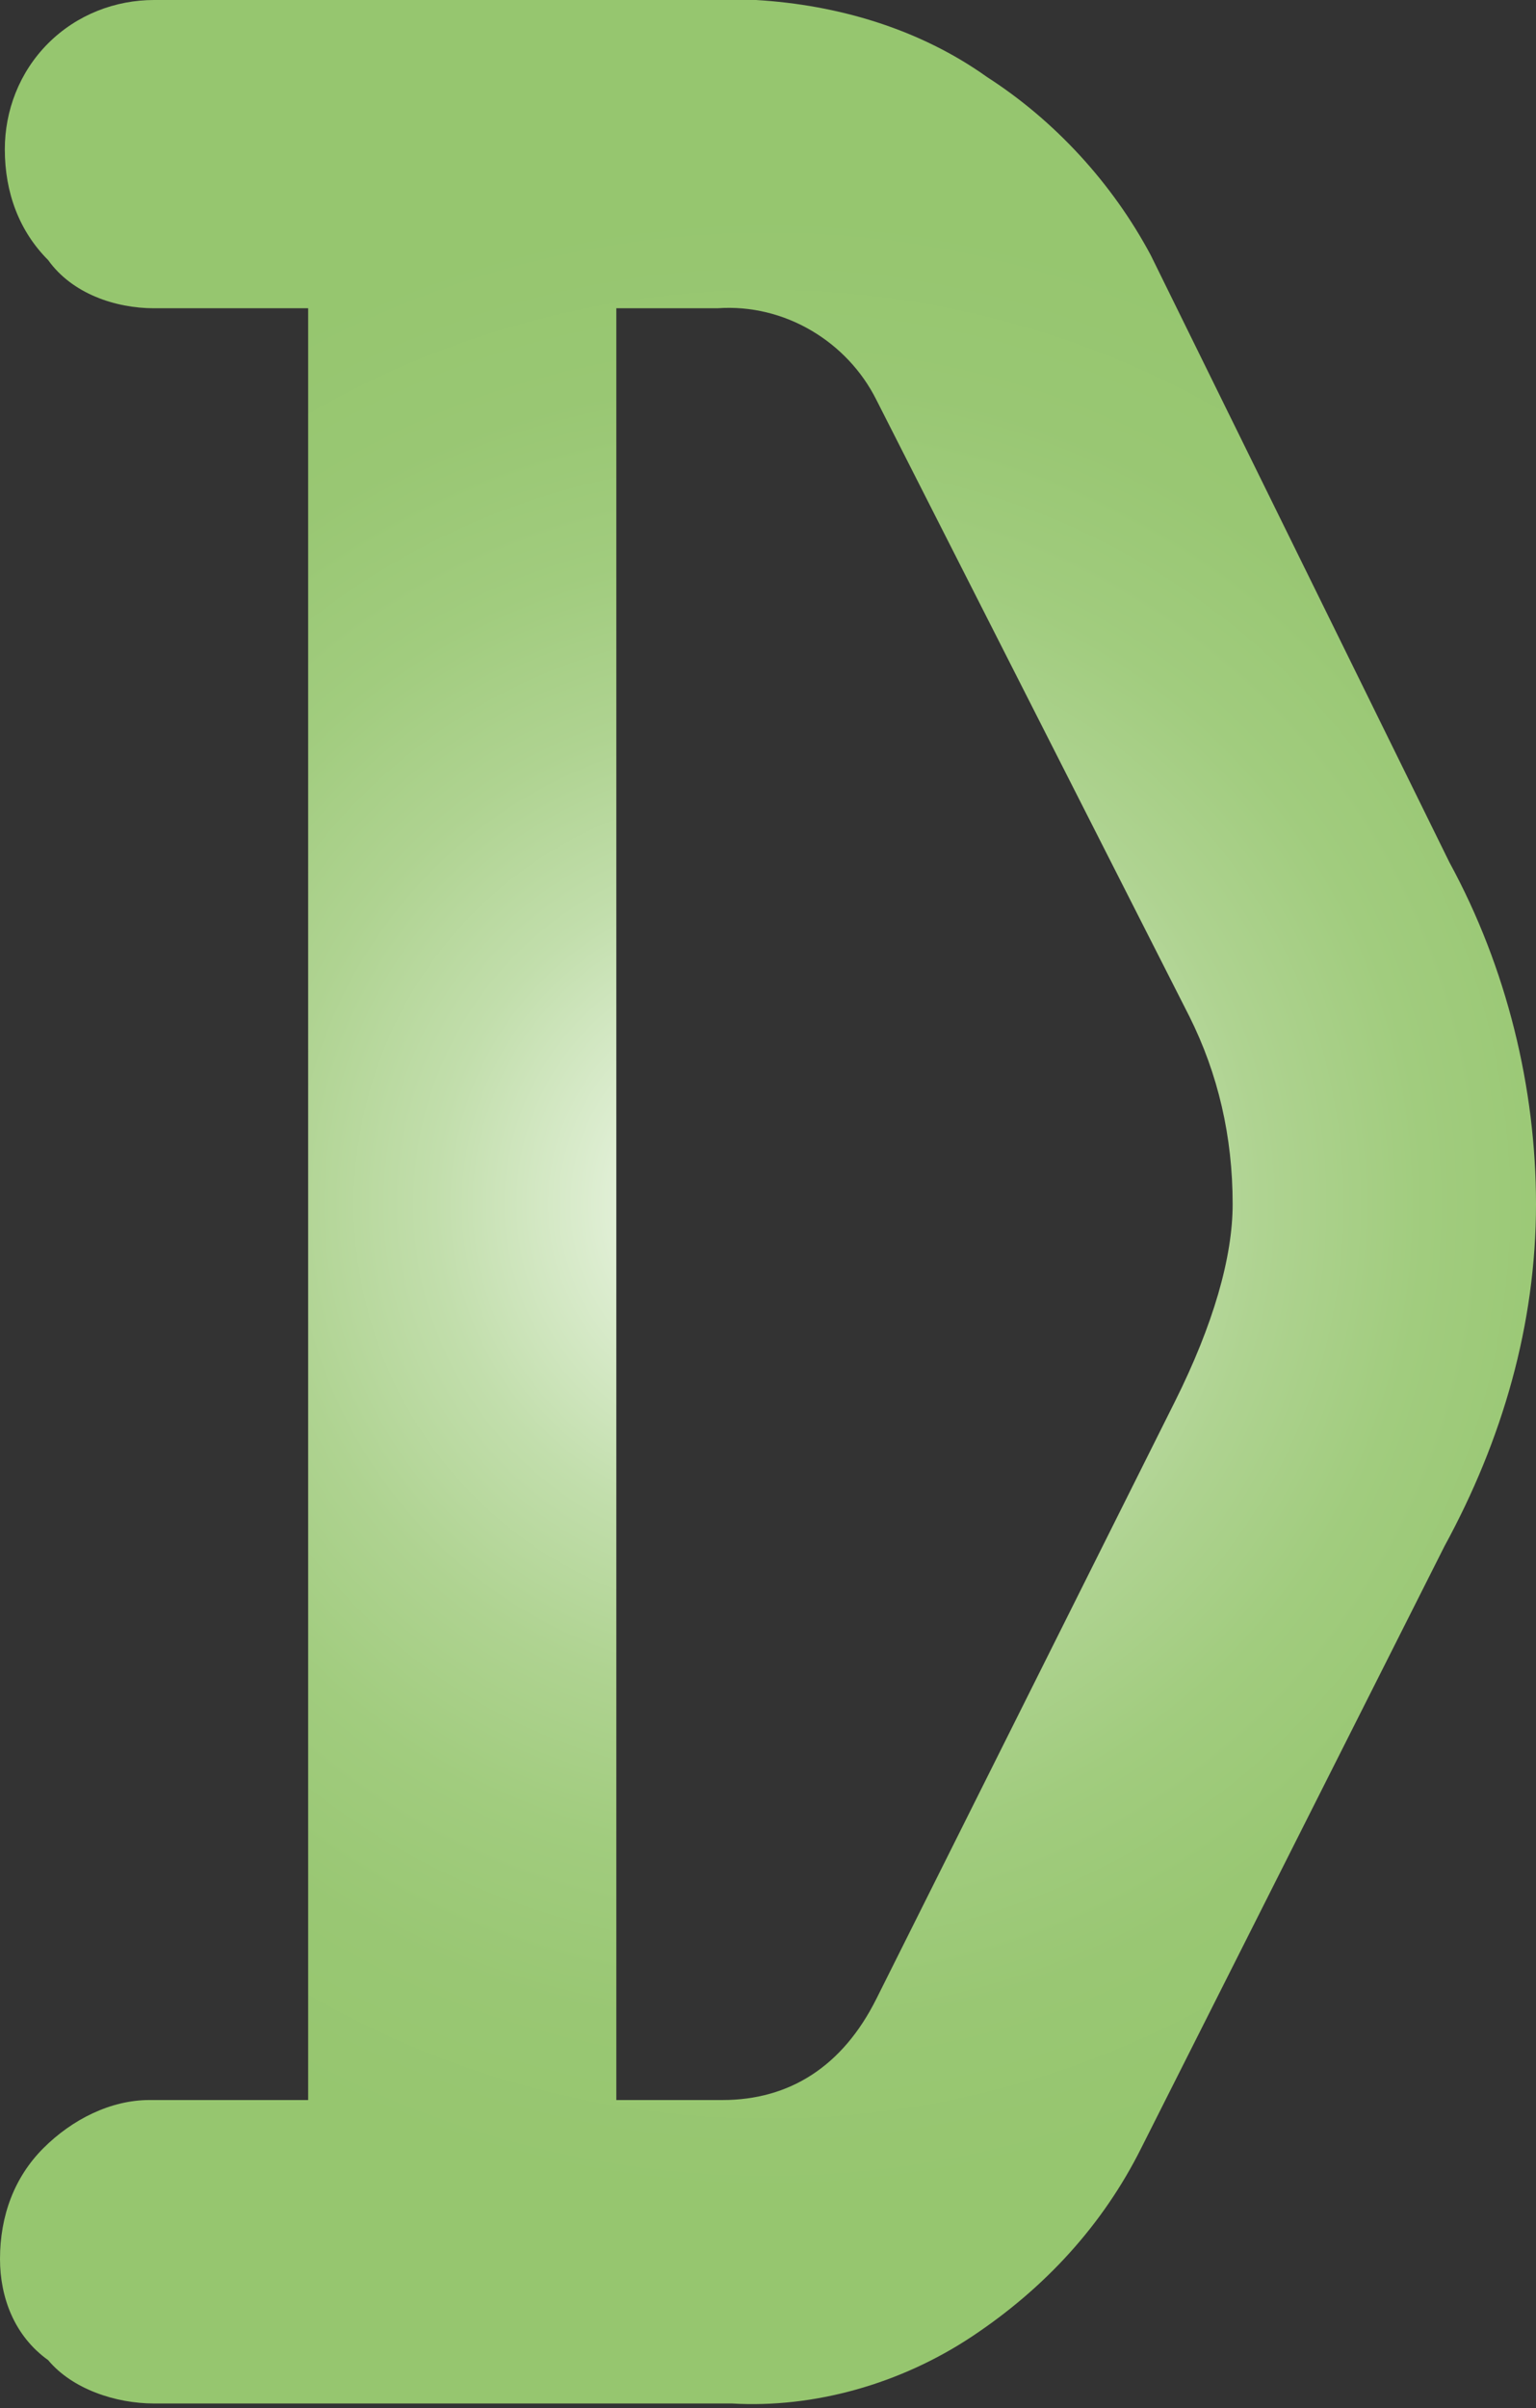
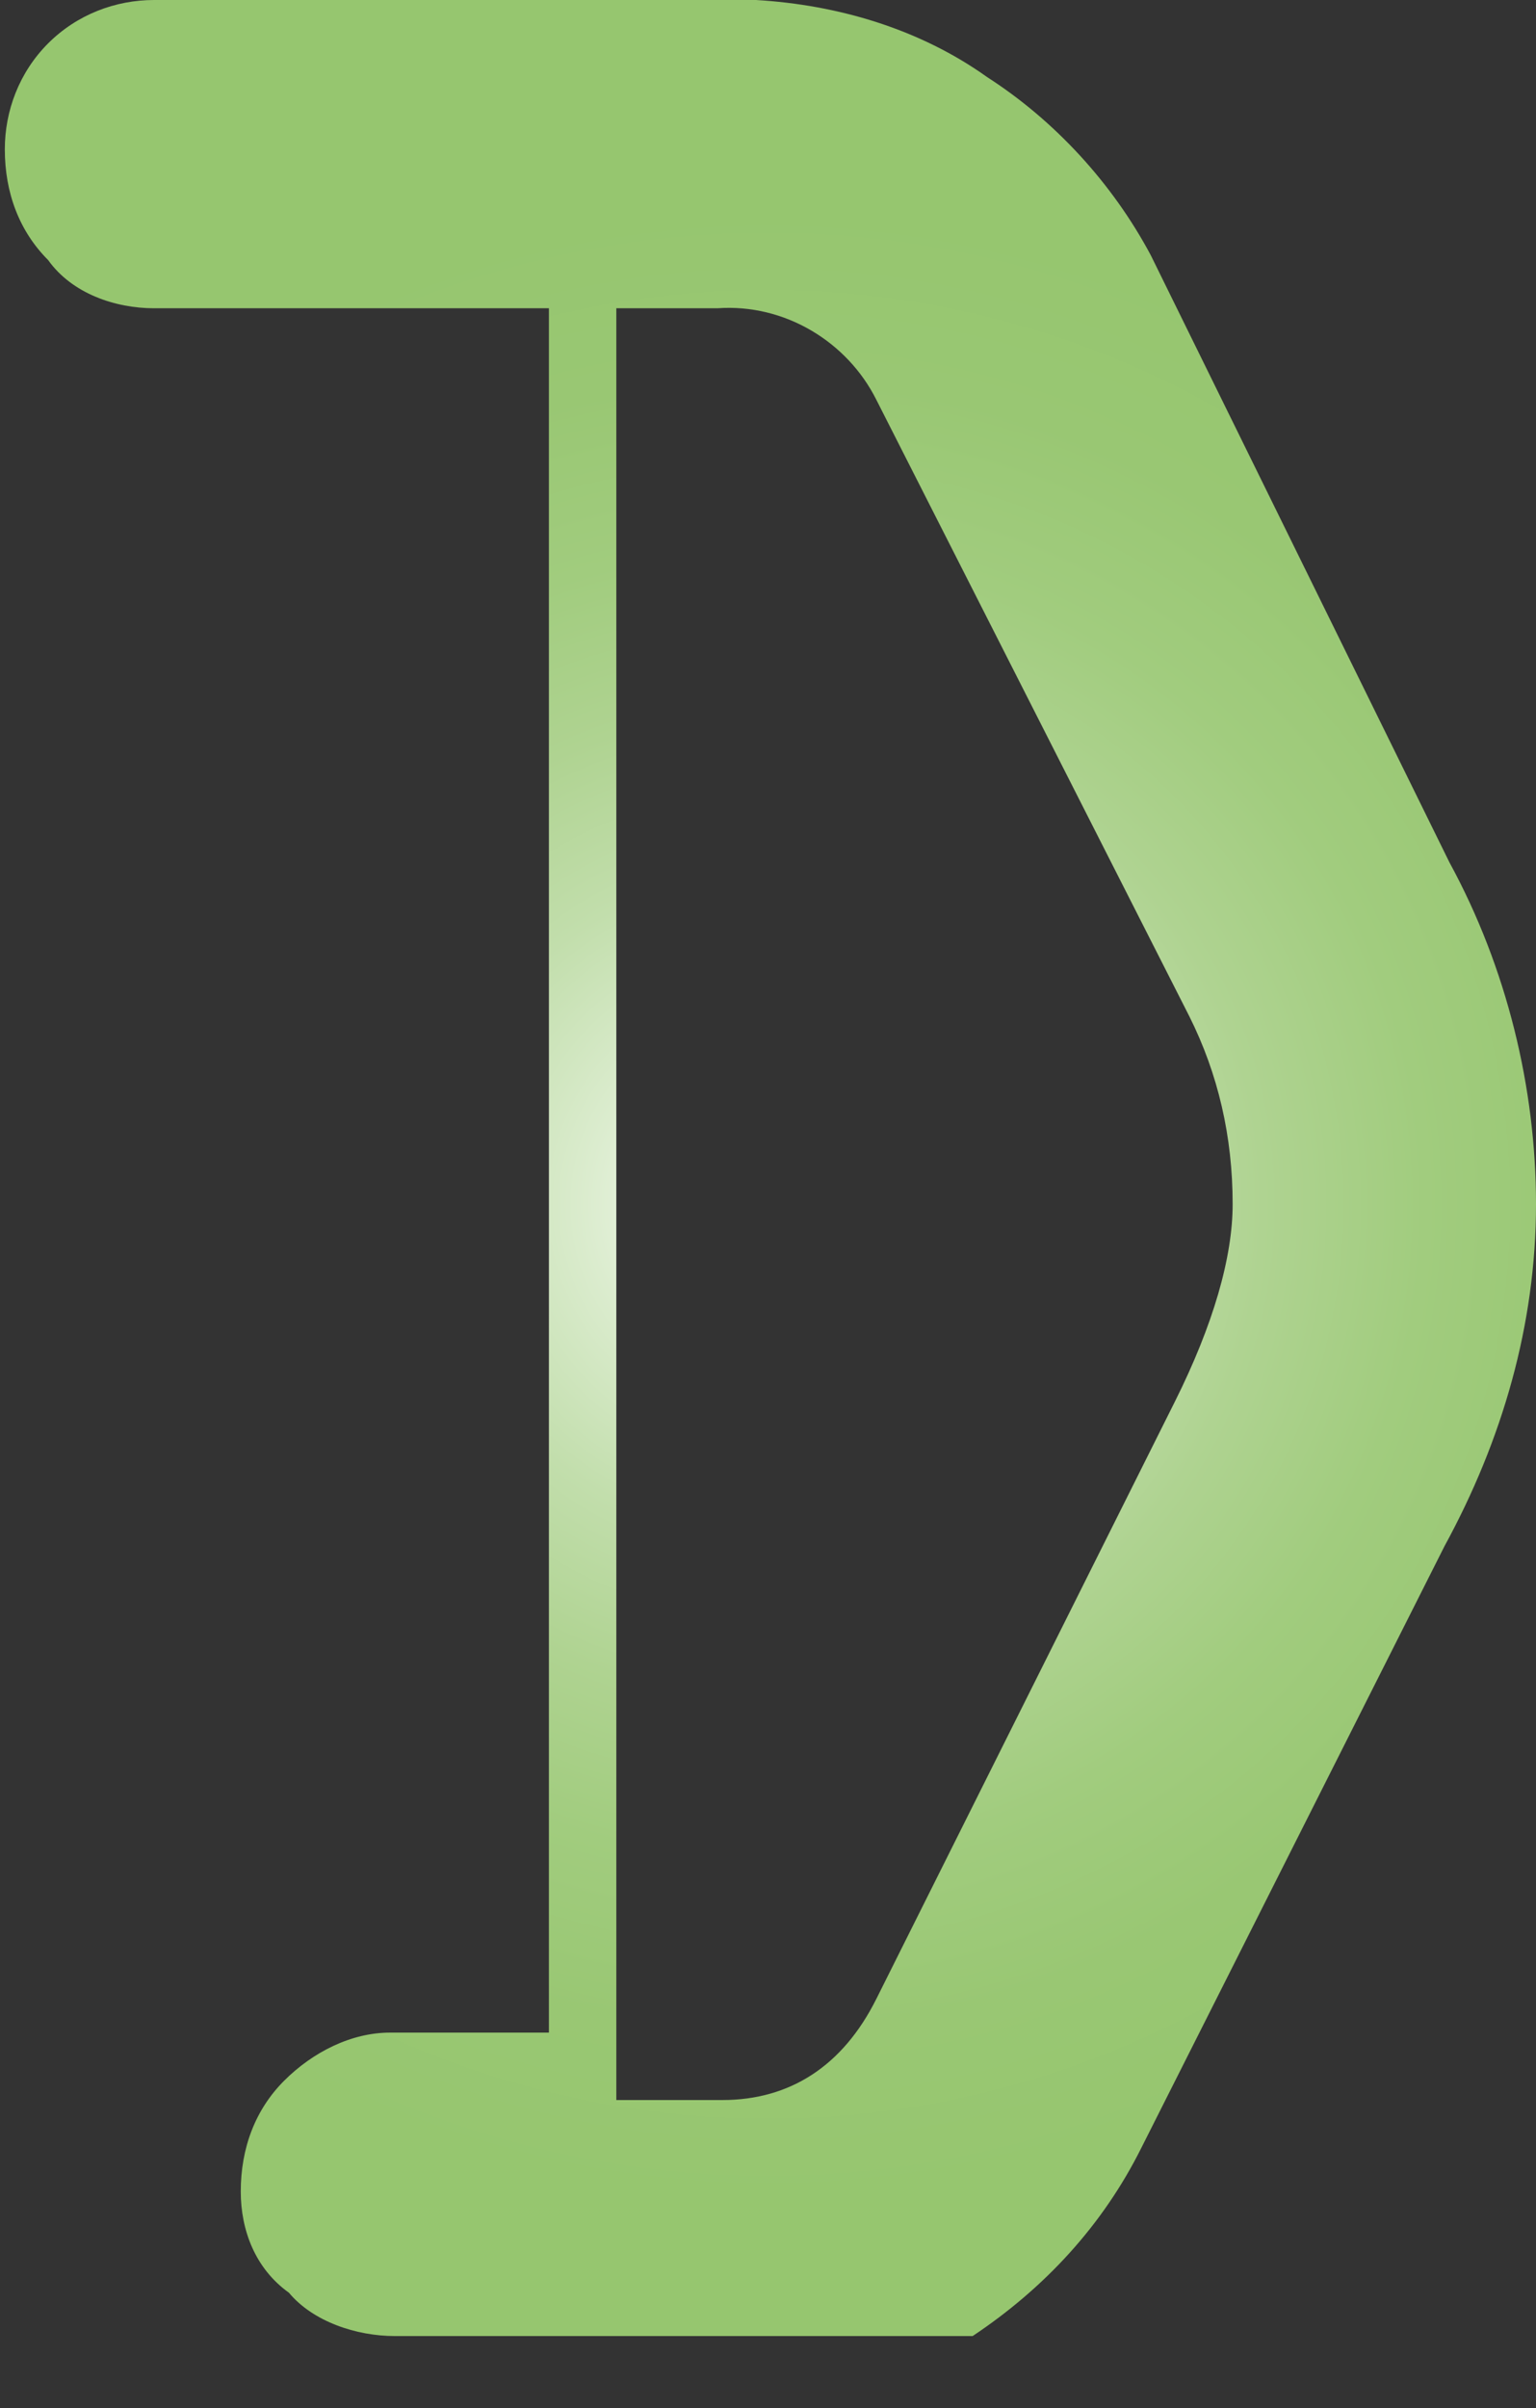
<svg xmlns="http://www.w3.org/2000/svg" xml:space="preserve" id="Layer_1" x="0" y="0" style="enable-background:new 0 0 31.9 50" version="1.1" viewBox="0 0 31.9 50">
  <rect x="0" y="0" width="31.9" height="50" fill="#333333" stroke="none" />
  <style type="text/css">.st0{fill:url(#SVGID_1_)}</style>
  <radialGradient id="SVGID_1_" cx="53.948" cy="759.03" r="20.968" gradientTransform="translate(-38 -734.03)" gradientUnits="userSpaceOnUse">
    <stop offset="0" style="stop-color:#fff" />
    <stop offset=".02" style="stop-color:#fafcf8" />
    <stop offset=".18" style="stop-color:#dbecce" />
    <stop offset=".33" style="stop-color:#c2deac" />
    <stop offset=".49" style="stop-color:#afd391" />
    <stop offset=".65" style="stop-color:#a1cc7e" />
    <stop offset=".82" style="stop-color:#99c773" />
    <stop offset=".99" style="stop-color:#96c66f" />
  </radialGradient>
-   <path d="M3.2 0h12.5c1.7.1 3.4.6 4.8 1.6 1.4.9 2.6 2.2 3.4 3.7l6.2 12.6c1.2 2.2 1.8 4.7 1.8 7.1 0 2.5-.7 4.9-1.9 7.1l-6.3 12.5c-.8 1.6-2 2.9-3.5 3.9s-3.3 1.5-5 1.4h-12c-.8 0-1.7-.3-2.2-.9-.7-.5-1-1.3-1-2.1 0-.9.3-1.7.9-2.3.6-.6 1.4-1 2.2-1h3.3V6.4H3.2c-.8 0-1.7-.3-2.2-1C.4 4.8.1 4 .1 3.1c0-.8.3-1.6.9-2.2C1.6.3 2.4 0 3.2 0zm9.6 6.4v37.2H15c1.4 0 2.5-.7 3.2-2.1l6.2-12.4c.8-1.6 1.2-3 1.2-4.1 0-1.4-.3-2.7-.9-3.9L18.2 8.3c-.6-1.2-1.9-2-3.3-1.9h-2.1z" class="st0" />
+   <path d="M3.2 0h12.5c1.7.1 3.4.6 4.8 1.6 1.4.9 2.6 2.2 3.4 3.7l6.2 12.6c1.2 2.2 1.8 4.7 1.8 7.1 0 2.5-.7 4.9-1.9 7.1l-6.3 12.5c-.8 1.6-2 2.9-3.5 3.9h-12c-.8 0-1.7-.3-2.2-.9-.7-.5-1-1.3-1-2.1 0-.9.3-1.7.9-2.3.6-.6 1.4-1 2.2-1h3.3V6.4H3.2c-.8 0-1.7-.3-2.2-1C.4 4.8.1 4 .1 3.1c0-.8.3-1.6.9-2.2C1.6.3 2.4 0 3.2 0zm9.6 6.4v37.2H15c1.4 0 2.5-.7 3.2-2.1l6.2-12.4c.8-1.6 1.2-3 1.2-4.1 0-1.4-.3-2.7-.9-3.9L18.2 8.3c-.6-1.2-1.9-2-3.3-1.9h-2.1z" class="st0" />
</svg>